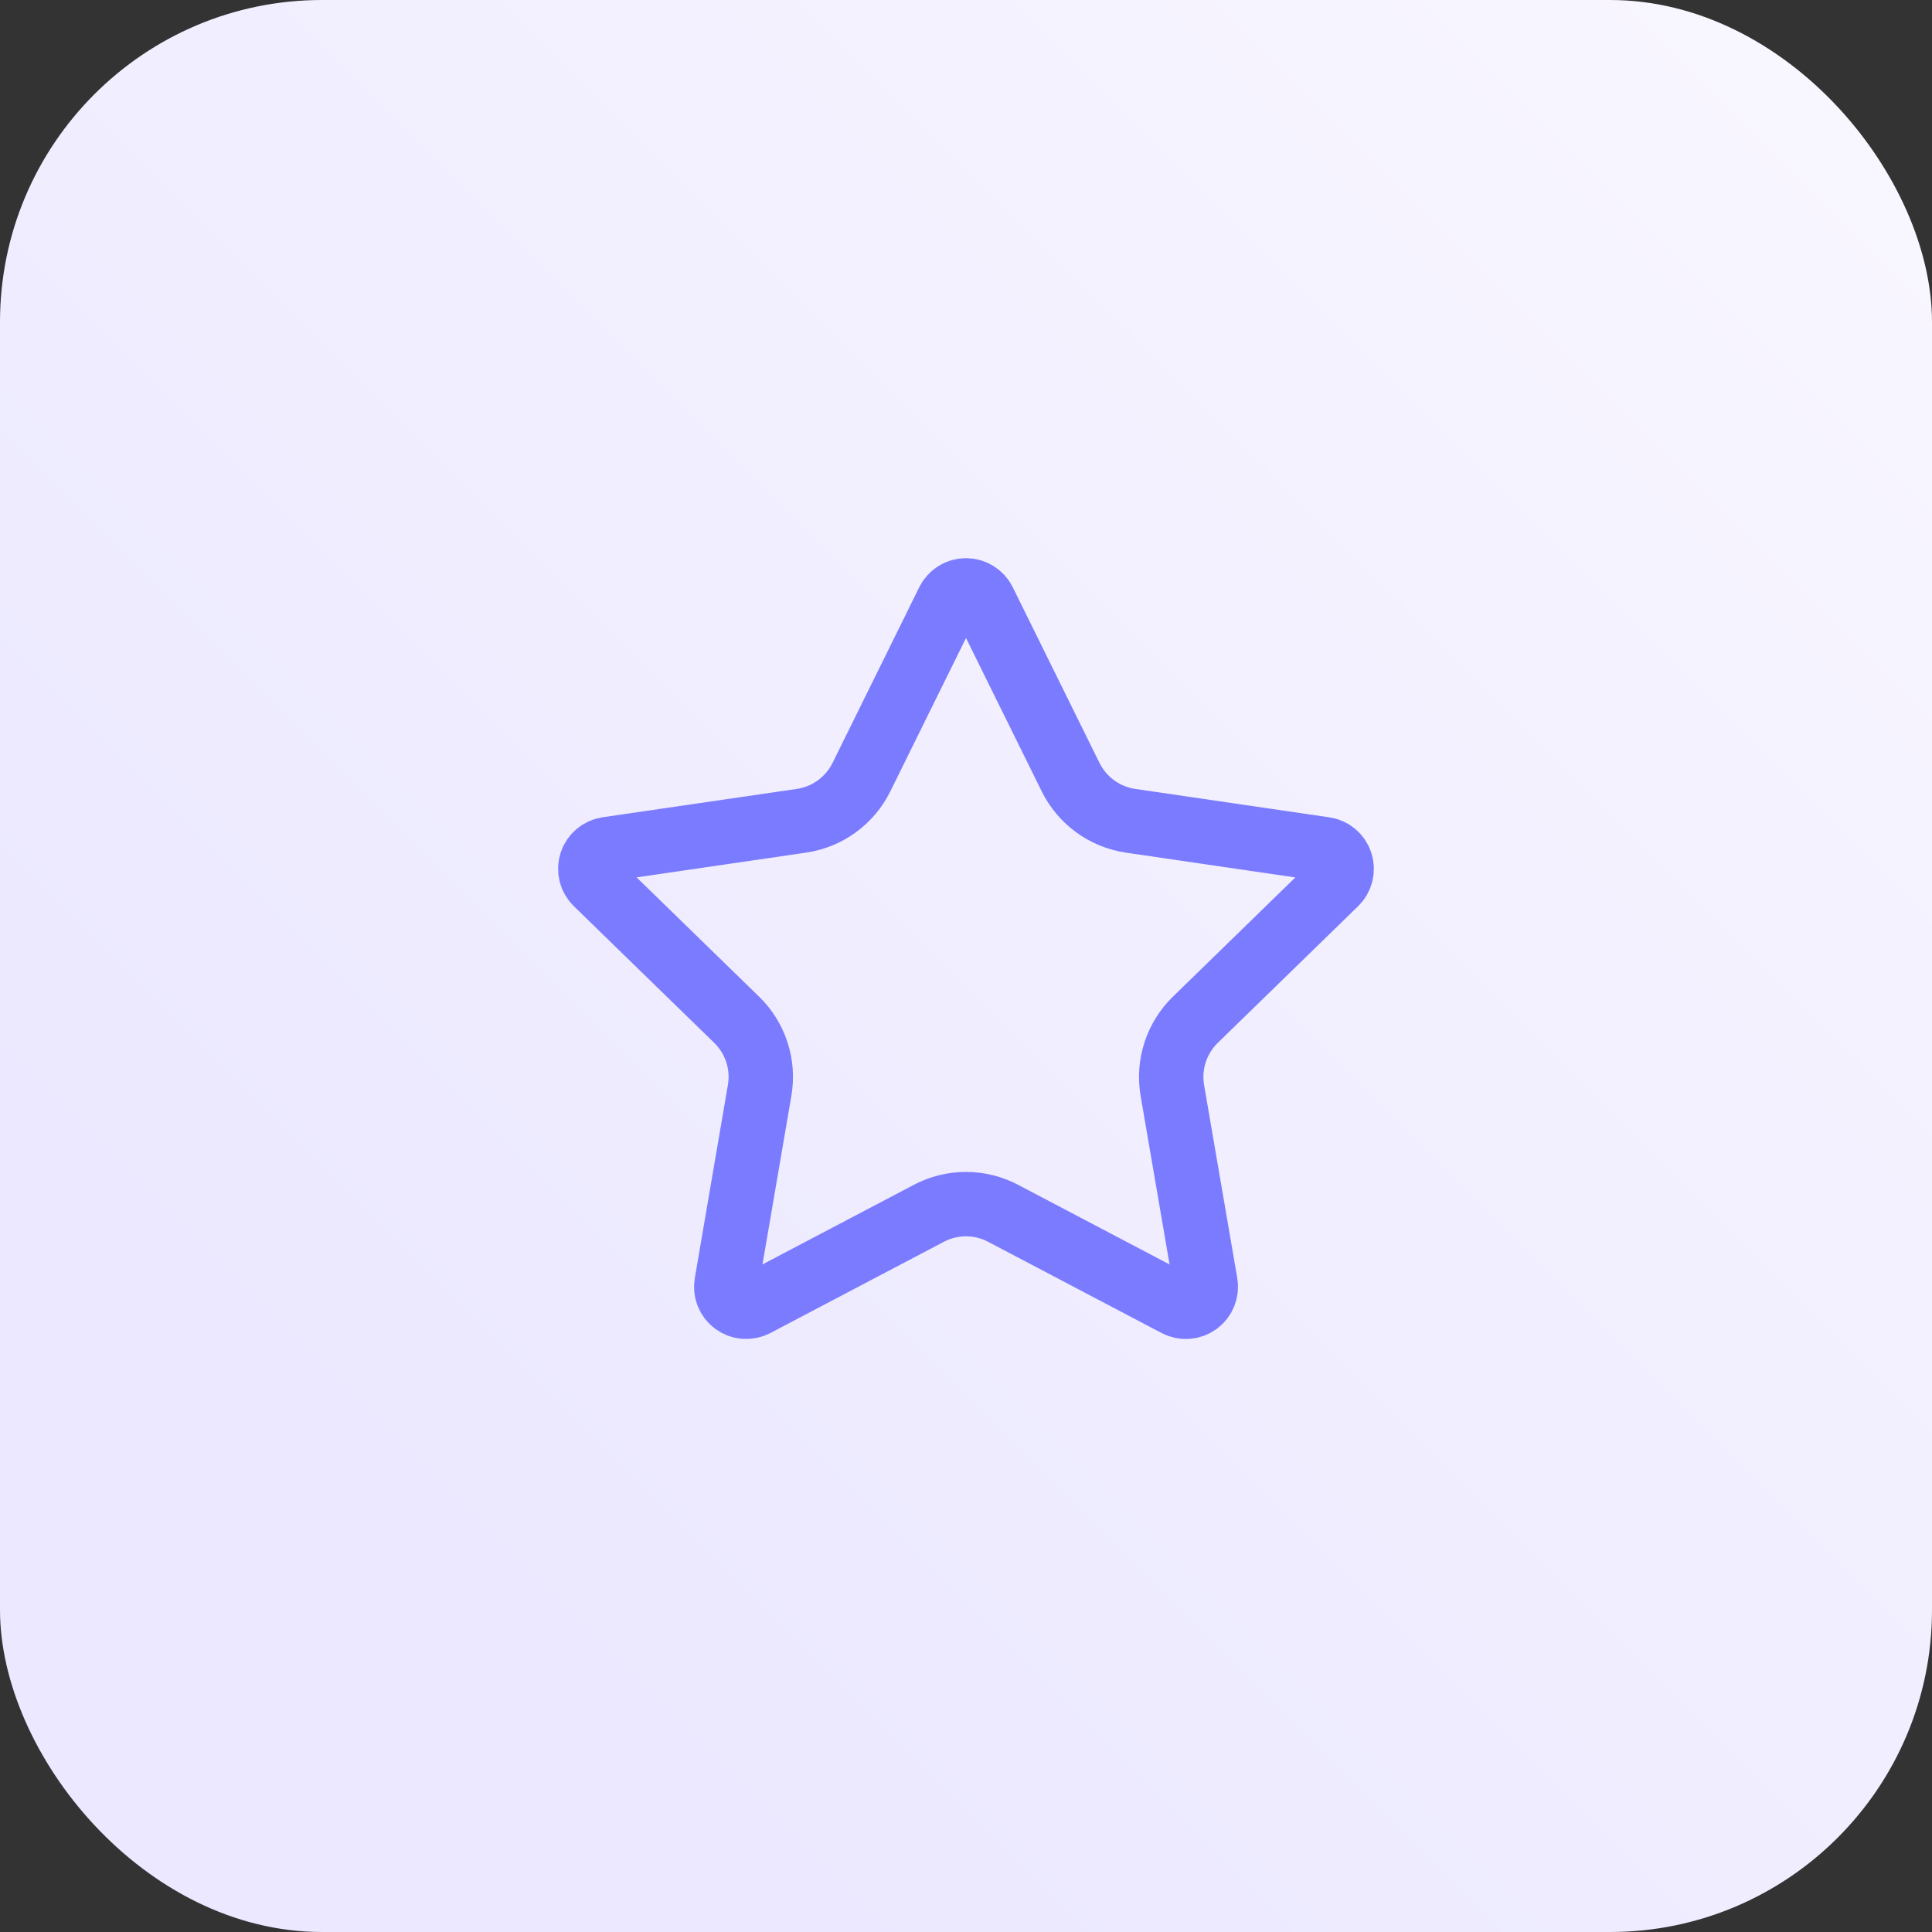
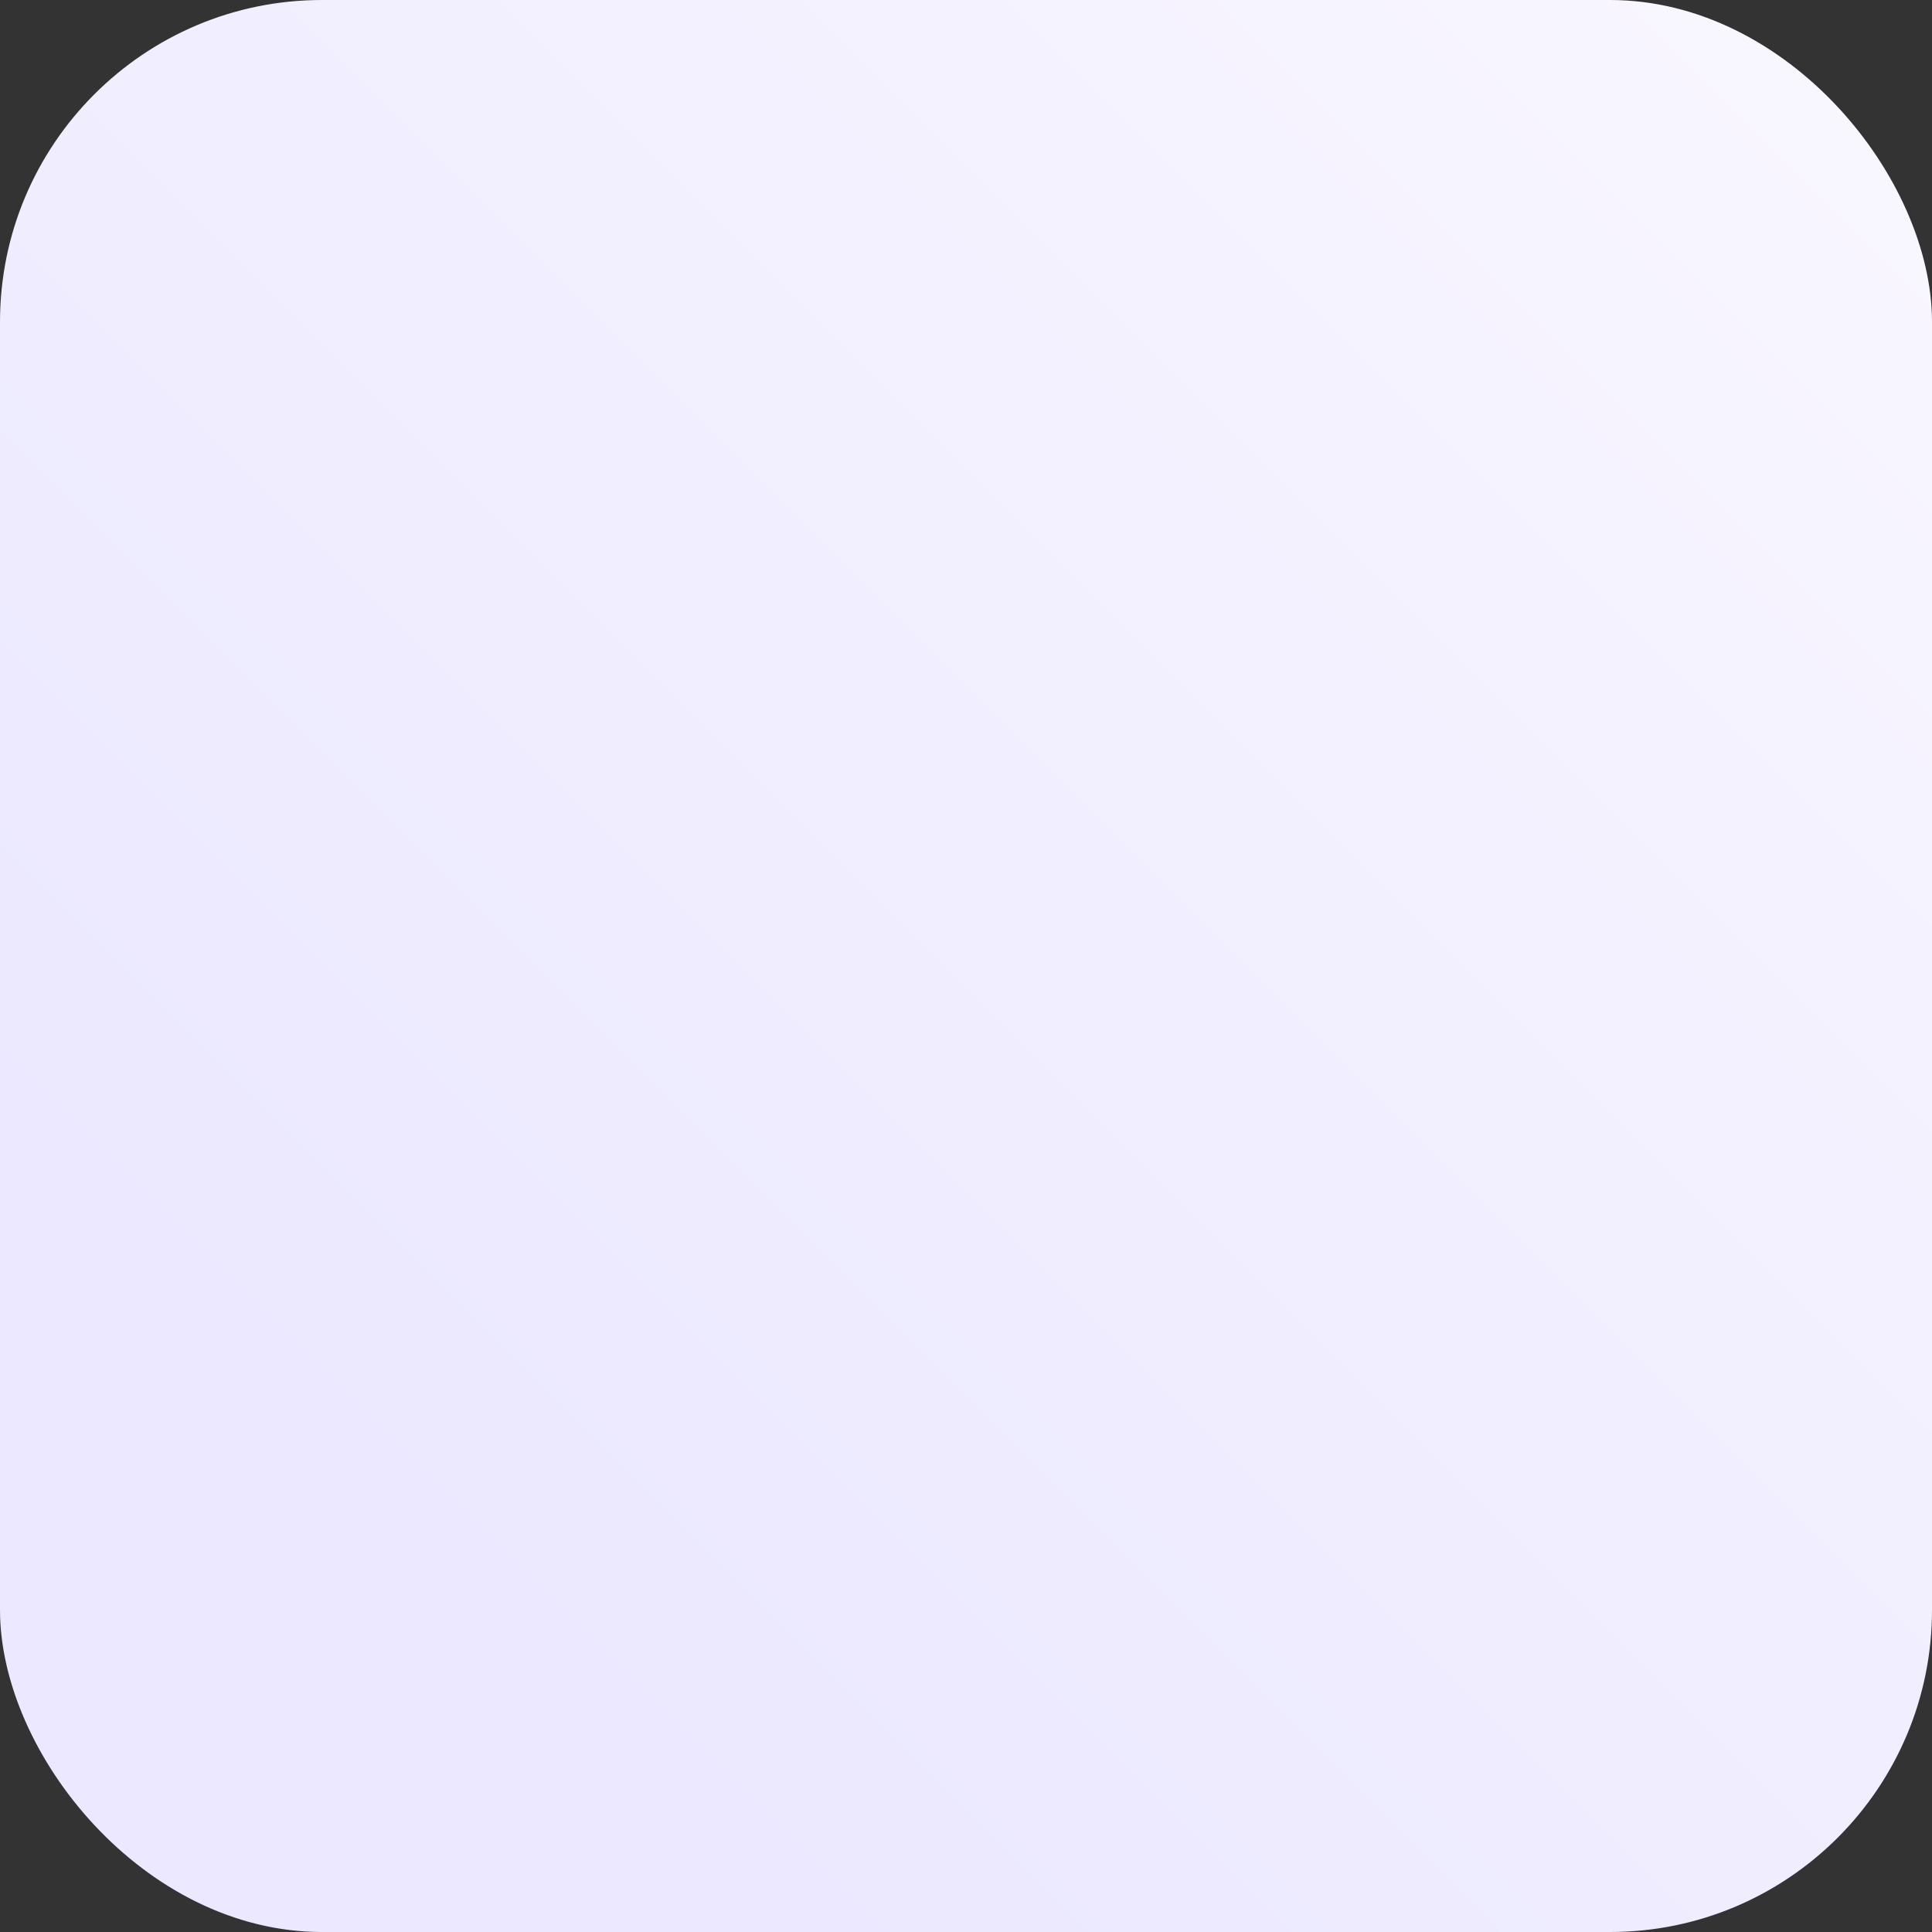
<svg xmlns="http://www.w3.org/2000/svg" width="60" height="60" viewBox="0 0 60 60" fill="none">
  <rect x="0" y="0" width="60" height="60" fill="#333333" stroke="none" />
  <rect width="60" height="60" rx="10" fill="url(#paint0_linear_2009_536)" />
-   <path d="M29.446 18.677C29.497 18.574 29.576 18.487 29.674 18.427C29.772 18.366 29.885 18.334 30 18.334C30.115 18.334 30.228 18.366 30.326 18.427C30.424 18.487 30.503 18.574 30.554 18.677L33.249 24.136C33.427 24.496 33.689 24.806 34.013 25.042C34.337 25.278 34.714 25.431 35.11 25.49L41.137 26.372C41.251 26.388 41.358 26.436 41.447 26.511C41.535 26.585 41.601 26.683 41.636 26.792C41.672 26.902 41.676 27.02 41.649 27.132C41.621 27.244 41.563 27.346 41.48 27.426L37.121 31.671C36.834 31.951 36.619 32.297 36.495 32.678C36.37 33.06 36.341 33.466 36.408 33.862L37.438 39.858C37.458 39.972 37.445 40.09 37.402 40.197C37.358 40.305 37.286 40.398 37.192 40.466C37.098 40.534 36.987 40.575 36.871 40.583C36.756 40.591 36.64 40.566 36.538 40.512L31.15 37.679C30.795 37.493 30.4 37.395 29.999 37.395C29.599 37.395 29.203 37.493 28.849 37.679L23.462 40.512C23.36 40.566 23.244 40.59 23.129 40.582C23.013 40.574 22.903 40.533 22.809 40.465C22.715 40.397 22.643 40.304 22.599 40.197C22.556 40.09 22.544 39.972 22.564 39.858L23.591 33.863C23.659 33.467 23.63 33.061 23.506 32.679C23.382 32.297 23.166 31.951 22.879 31.671L18.52 27.427C18.437 27.347 18.378 27.245 18.35 27.133C18.322 27.02 18.326 26.902 18.361 26.792C18.397 26.682 18.463 26.584 18.552 26.509C18.64 26.435 18.748 26.387 18.863 26.37L24.889 25.49C25.286 25.432 25.663 25.279 25.987 25.043C26.312 24.807 26.574 24.496 26.752 24.136L29.446 18.677Z" stroke="#7B7BFF" stroke-width="2" stroke-linecap="round" stroke-linejoin="round" />
  <defs>
    <linearGradient id="paint0_linear_2009_536" x1="-3.60422e-07" y1="60" x2="60" y2="-3.60422e-07" gradientUnits="userSpaceOnUse">
      <stop offset="0.202" stop-color="#EBE8FF" />
      <stop offset="1" stop-color="#F9F7FF" />
    </linearGradient>
  </defs>
</svg>